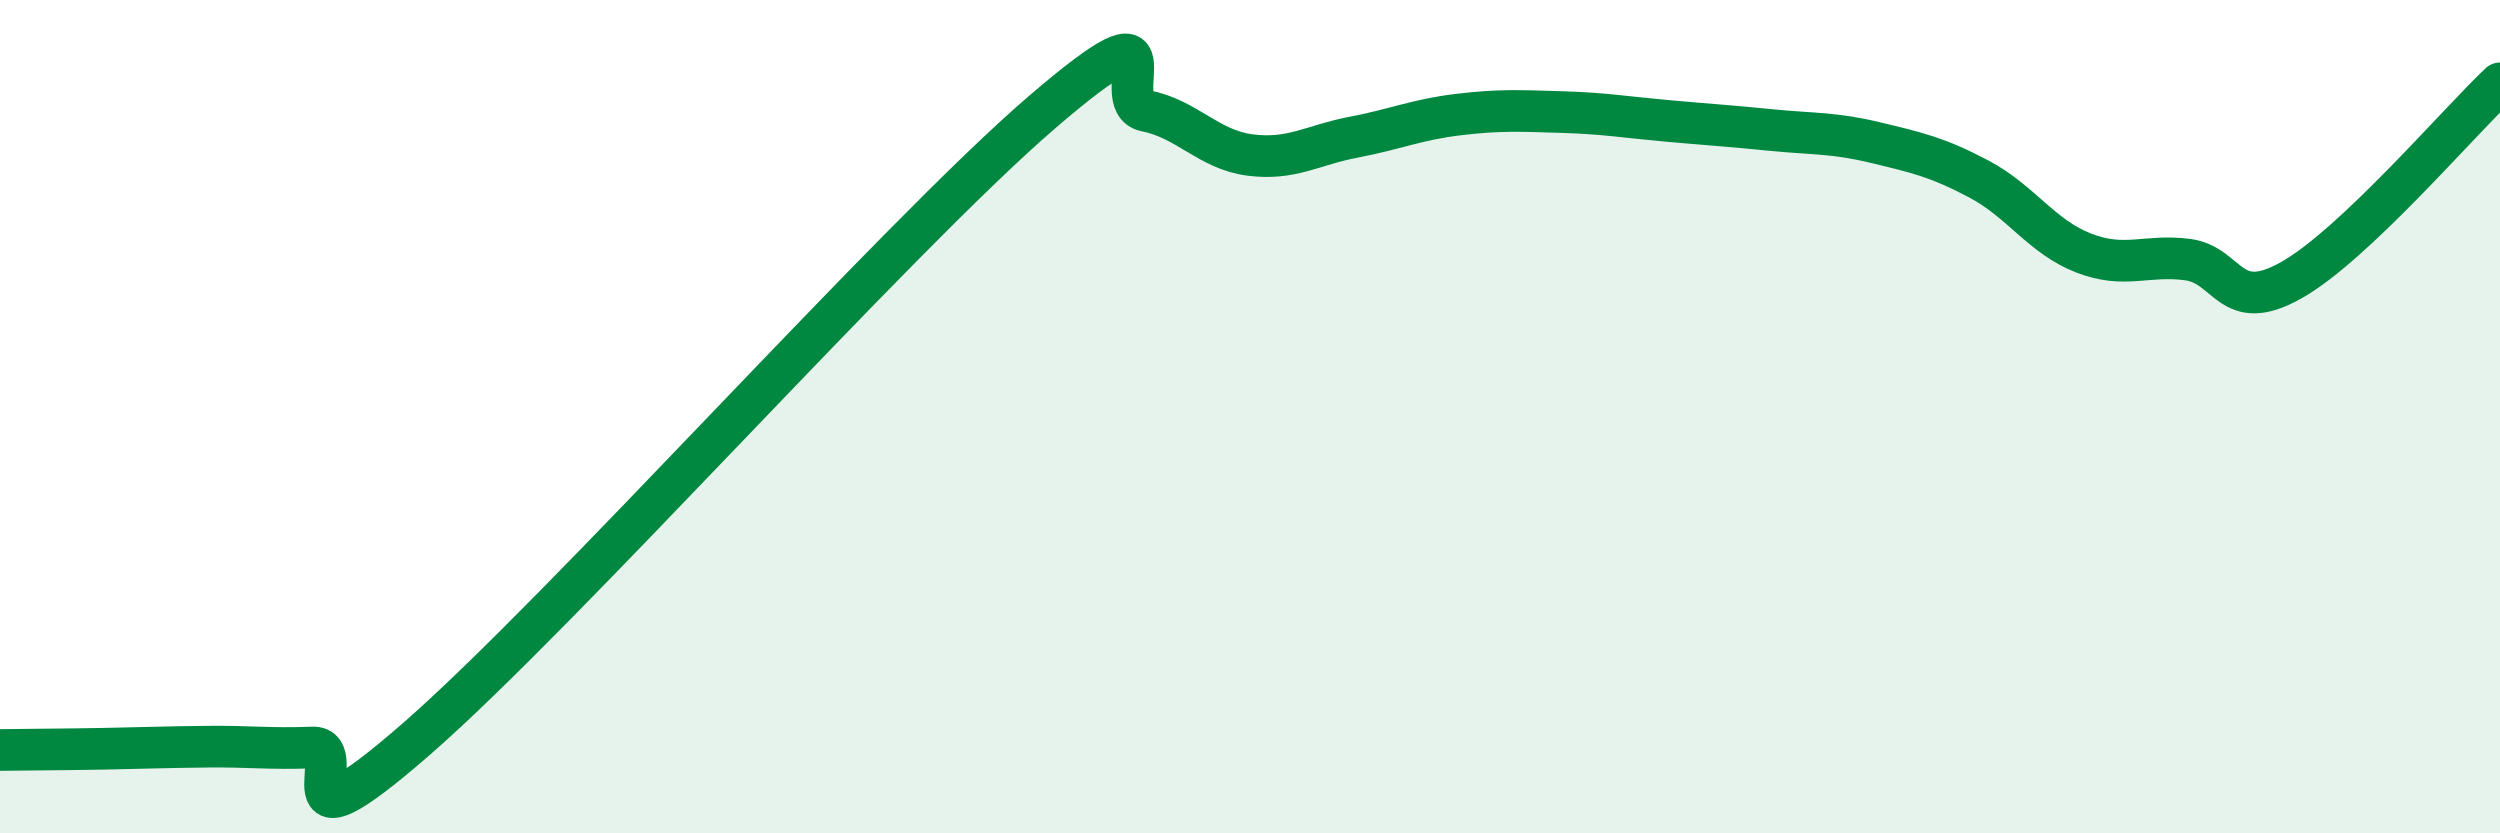
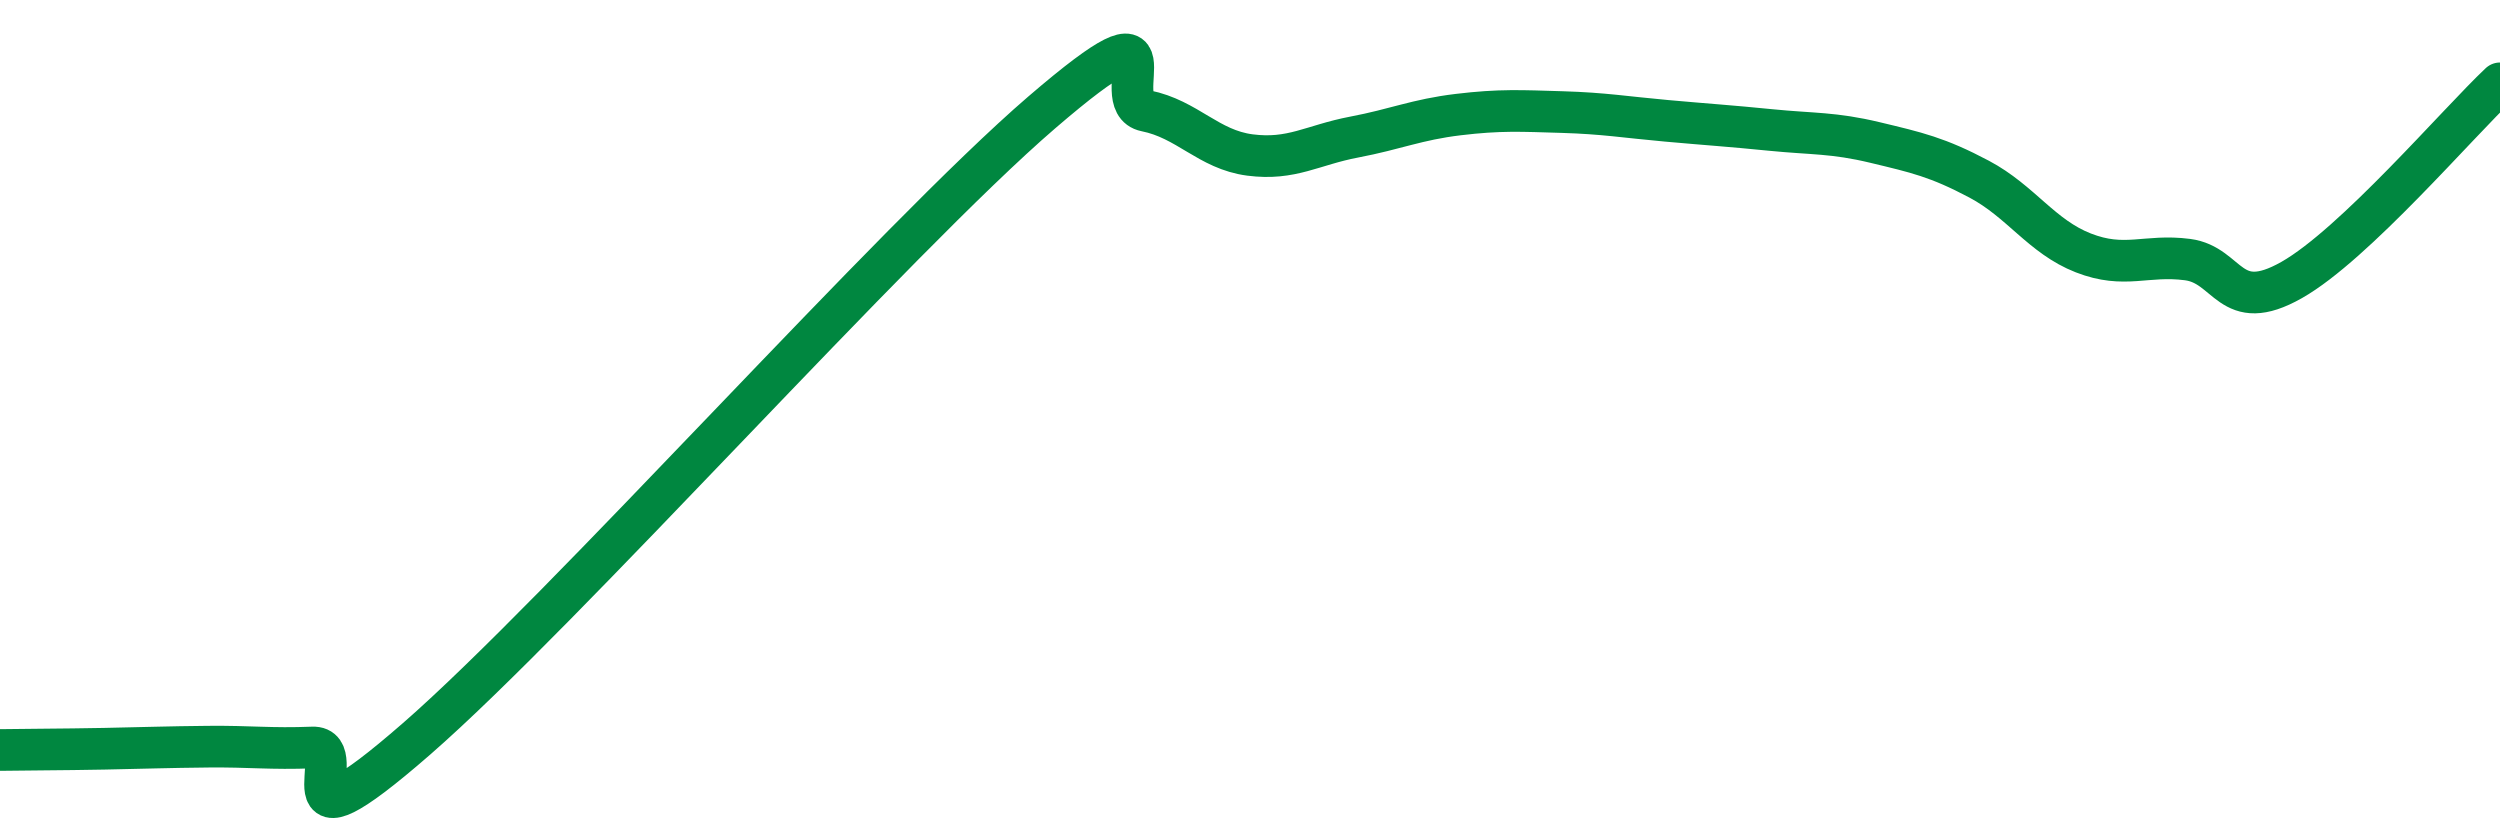
<svg xmlns="http://www.w3.org/2000/svg" width="60" height="20" viewBox="0 0 60 20">
-   <path d="M 0,18 C 0.5,17.99 1.5,17.99 2.5,17.97 C 3.5,17.95 4,17.93 5,17.92 C 6,17.91 6.5,17.98 7.5,17.94 C 8.5,17.9 6.5,20.78 10,17.73 C 13.5,14.68 21.5,5.71 25,2.7 C 28.5,-0.31 26.5,2.46 27.5,2.66 C 28.5,2.86 29,3.59 30,3.72 C 31,3.85 31.5,3.48 32.5,3.29 C 33.5,3.1 34,2.87 35,2.75 C 36,2.63 36.5,2.66 37.5,2.69 C 38.5,2.72 39,2.81 40,2.9 C 41,2.99 41.5,3.02 42.5,3.12 C 43.5,3.22 44,3.18 45,3.42 C 46,3.66 46.5,3.77 47.5,4.3 C 48.5,4.83 49,5.68 50,6.07 C 51,6.46 51.5,6.1 52.5,6.23 C 53.5,6.36 53.5,7.57 55,6.72 C 56.5,5.87 59,2.94 60,2L60 20L0 20Z" fill="#008740" opacity="0.1" stroke-linecap="round" stroke-linejoin="round" />
  <path d="M 0,18 C 0.5,17.99 1.5,17.99 2.5,17.97 C 3.5,17.95 4,17.93 5,17.92 C 6,17.91 6.5,17.98 7.5,17.94 C 8.5,17.9 6.5,20.78 10,17.73 C 13.5,14.68 21.5,5.71 25,2.7 C 28.5,-0.31 26.5,2.46 27.5,2.66 C 28.5,2.86 29,3.59 30,3.72 C 31,3.85 31.5,3.48 32.5,3.29 C 33.5,3.1 34,2.87 35,2.75 C 36,2.63 36.5,2.66 37.5,2.69 C 38.5,2.72 39,2.81 40,2.9 C 41,2.99 41.5,3.02 42.5,3.12 C 43.5,3.22 44,3.18 45,3.42 C 46,3.66 46.5,3.77 47.5,4.3 C 48.5,4.83 49,5.68 50,6.07 C 51,6.46 51.5,6.1 52.5,6.23 C 53.5,6.36 53.5,7.57 55,6.72 C 56.5,5.87 59,2.94 60,2" stroke="#008740" stroke-width="1" fill="none" stroke-linecap="round" stroke-linejoin="round" />
</svg>